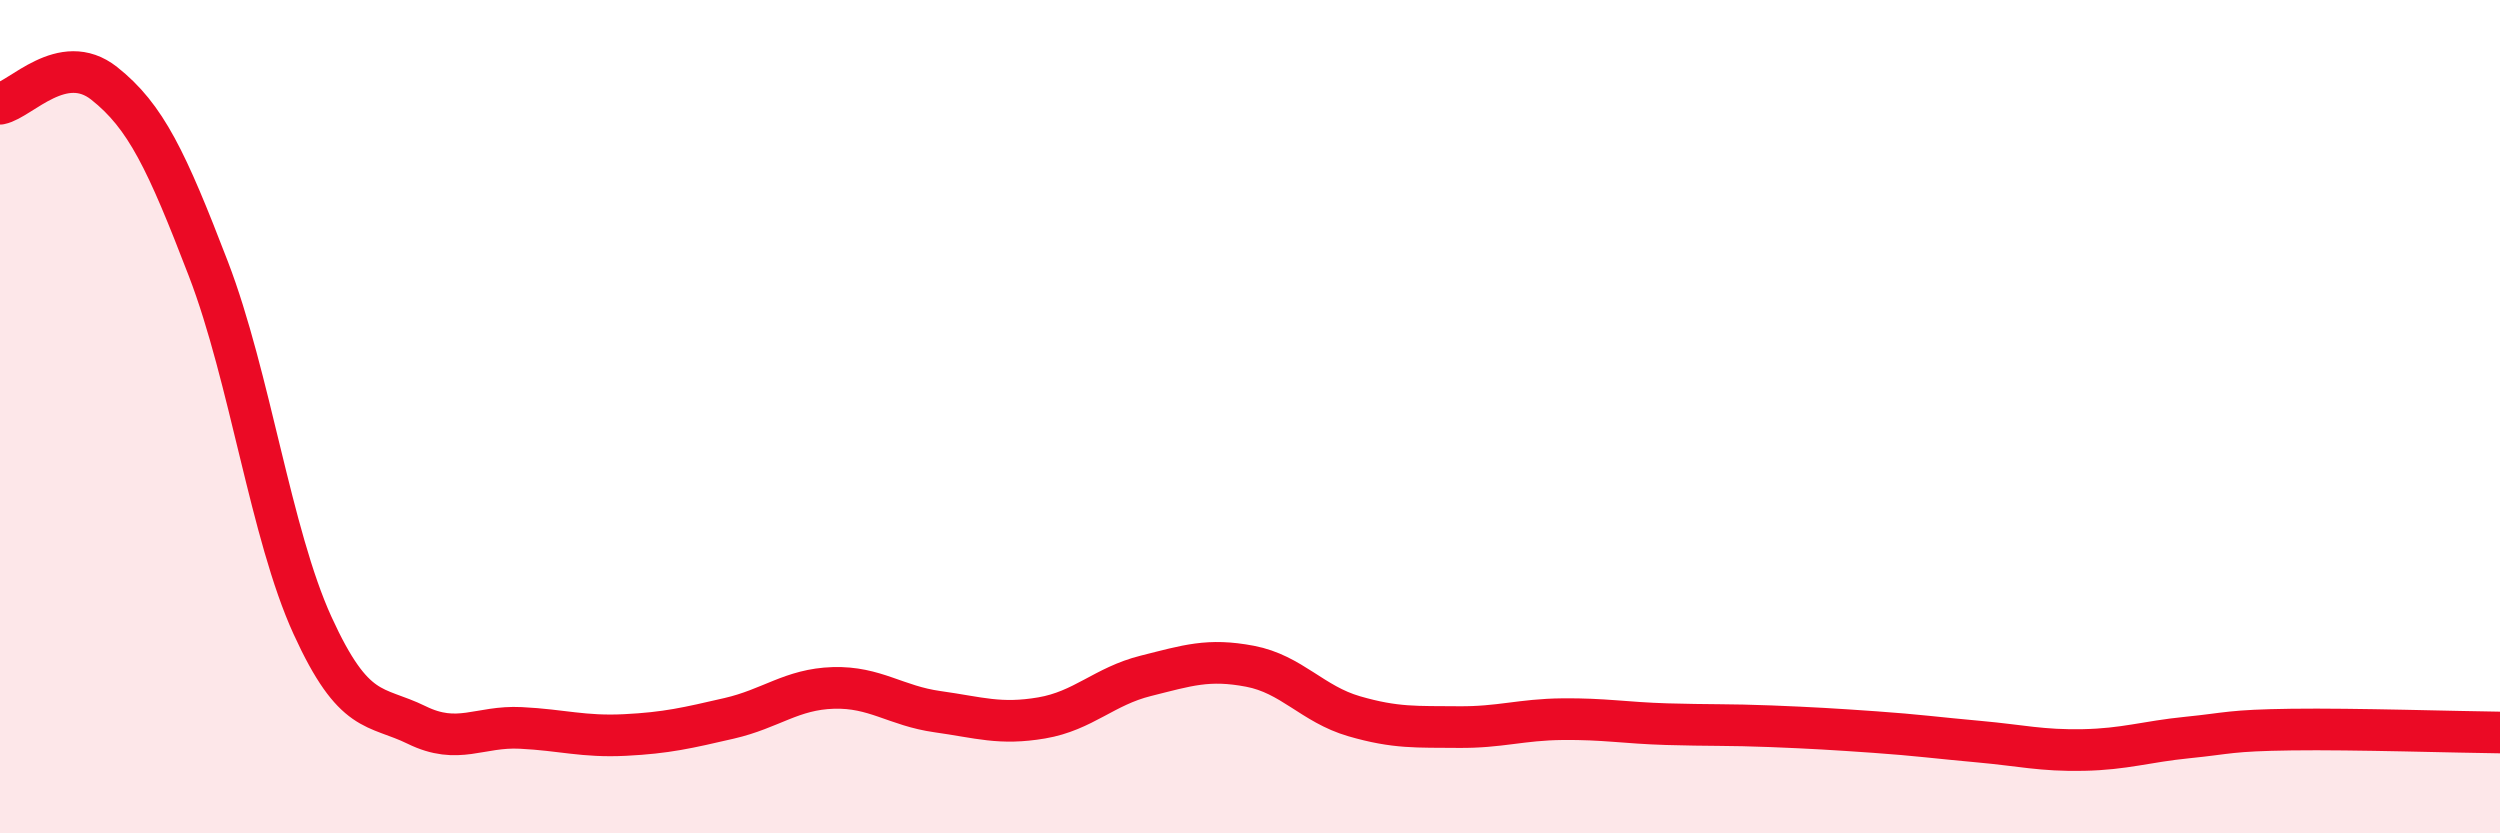
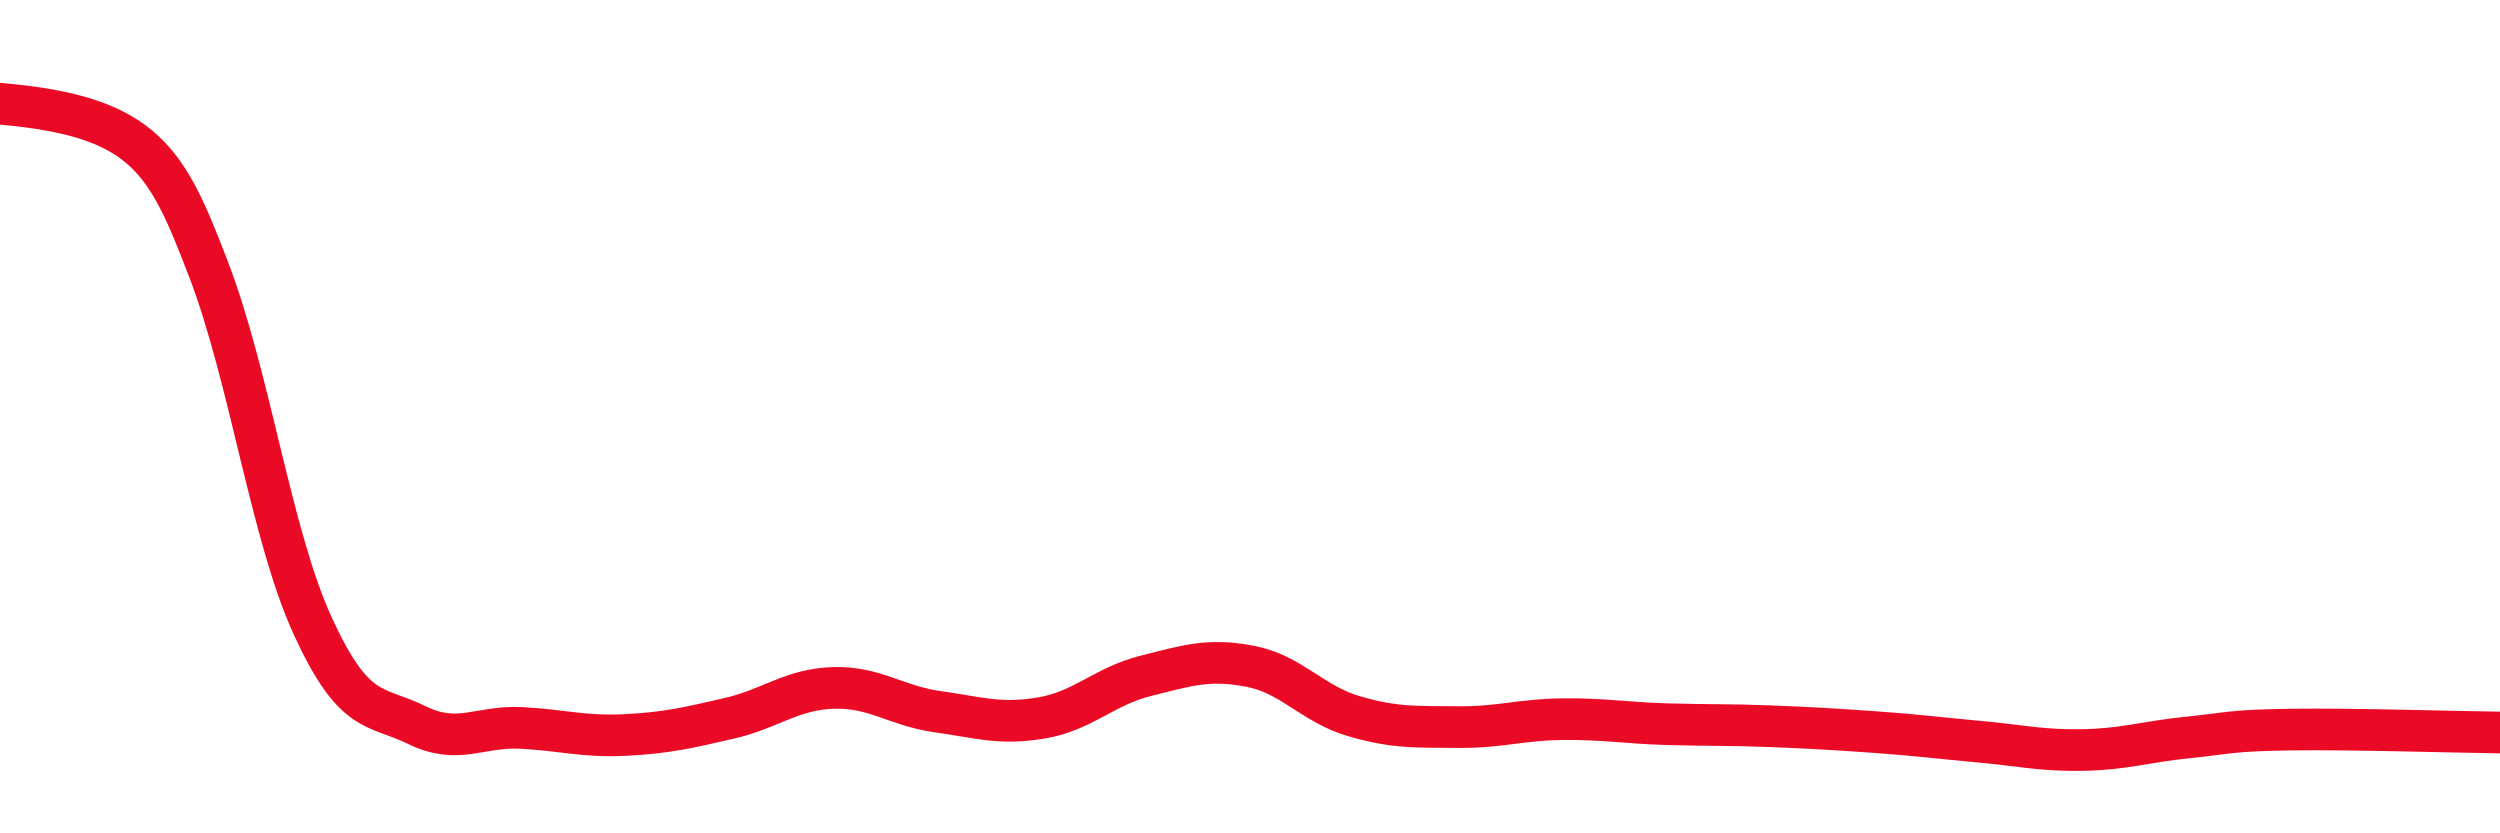
<svg xmlns="http://www.w3.org/2000/svg" width="60" height="20" viewBox="0 0 60 20">
-   <path d="M 0,2.49 C 0.5,2.39 1.5,1.21 2.5,2 C 3.5,2.79 4,3.85 5,6.45 C 6,9.05 6.5,12.82 7.5,15.01 C 8.5,17.2 9,16.91 10,17.4 C 11,17.89 11.5,17.42 12.5,17.47 C 13.5,17.52 14,17.69 15,17.64 C 16,17.59 16.5,17.47 17.5,17.24 C 18.5,17.01 19,16.54 20,16.51 C 21,16.48 21.5,16.94 22.5,17.08 C 23.5,17.22 24,17.4 25,17.23 C 26,17.06 26.5,16.47 27.5,16.22 C 28.5,15.97 29,15.8 30,15.99 C 31,16.18 31.5,16.9 32.5,17.19 C 33.5,17.48 34,17.44 35,17.45 C 36,17.46 36.5,17.27 37.5,17.26 C 38.5,17.25 39,17.35 40,17.38 C 41,17.41 41.5,17.39 42.5,17.43 C 43.5,17.47 44,17.5 45,17.57 C 46,17.64 46.5,17.71 47.5,17.8 C 48.5,17.89 49,18.02 50,18 C 51,17.98 51.5,17.8 52.5,17.7 C 53.5,17.6 53.5,17.53 55,17.51 C 56.5,17.49 59,17.57 60,17.58L60 20L0 20Z" fill="#EB0A25" opacity="0.1" stroke-linecap="round" stroke-linejoin="round" />
-   <path d="M 0,2.49 C 0.5,2.39 1.5,1.21 2.5,2 C 3.5,2.79 4,3.85 5,6.45 C 6,9.05 6.5,12.82 7.5,15.01 C 8.5,17.2 9,16.91 10,17.4 C 11,17.89 11.5,17.42 12.5,17.47 C 13.5,17.52 14,17.69 15,17.64 C 16,17.59 16.5,17.47 17.5,17.24 C 18.5,17.01 19,16.54 20,16.51 C 21,16.48 21.5,16.94 22.5,17.08 C 23.5,17.22 24,17.4 25,17.23 C 26,17.06 26.5,16.47 27.5,16.22 C 28.5,15.97 29,15.8 30,15.99 C 31,16.18 31.5,16.9 32.5,17.19 C 33.5,17.48 34,17.44 35,17.45 C 36,17.46 36.5,17.27 37.5,17.26 C 38.5,17.25 39,17.35 40,17.38 C 41,17.41 41.5,17.39 42.5,17.43 C 43.5,17.47 44,17.5 45,17.57 C 46,17.64 46.5,17.71 47.5,17.8 C 48.5,17.89 49,18.02 50,18 C 51,17.98 51.5,17.8 52.5,17.7 C 53.5,17.6 53.5,17.53 55,17.51 C 56.5,17.49 59,17.57 60,17.58" stroke="#EB0A25" stroke-width="1" fill="none" stroke-linecap="round" stroke-linejoin="round" />
+   <path d="M 0,2.49 C 3.5,2.79 4,3.85 5,6.45 C 6,9.05 6.5,12.82 7.5,15.01 C 8.5,17.2 9,16.91 10,17.4 C 11,17.89 11.5,17.42 12.5,17.47 C 13.5,17.52 14,17.69 15,17.64 C 16,17.59 16.5,17.47 17.5,17.24 C 18.5,17.01 19,16.54 20,16.51 C 21,16.48 21.5,16.94 22.5,17.08 C 23.5,17.22 24,17.4 25,17.23 C 26,17.06 26.5,16.47 27.5,16.22 C 28.5,15.97 29,15.8 30,15.99 C 31,16.18 31.5,16.9 32.5,17.19 C 33.5,17.48 34,17.44 35,17.45 C 36,17.46 36.5,17.27 37.5,17.26 C 38.5,17.25 39,17.35 40,17.38 C 41,17.41 41.5,17.39 42.5,17.43 C 43.5,17.47 44,17.5 45,17.57 C 46,17.64 46.5,17.71 47.5,17.8 C 48.5,17.89 49,18.02 50,18 C 51,17.98 51.5,17.8 52.5,17.7 C 53.5,17.6 53.5,17.53 55,17.51 C 56.5,17.49 59,17.57 60,17.58" stroke="#EB0A25" stroke-width="1" fill="none" stroke-linecap="round" stroke-linejoin="round" />
</svg>